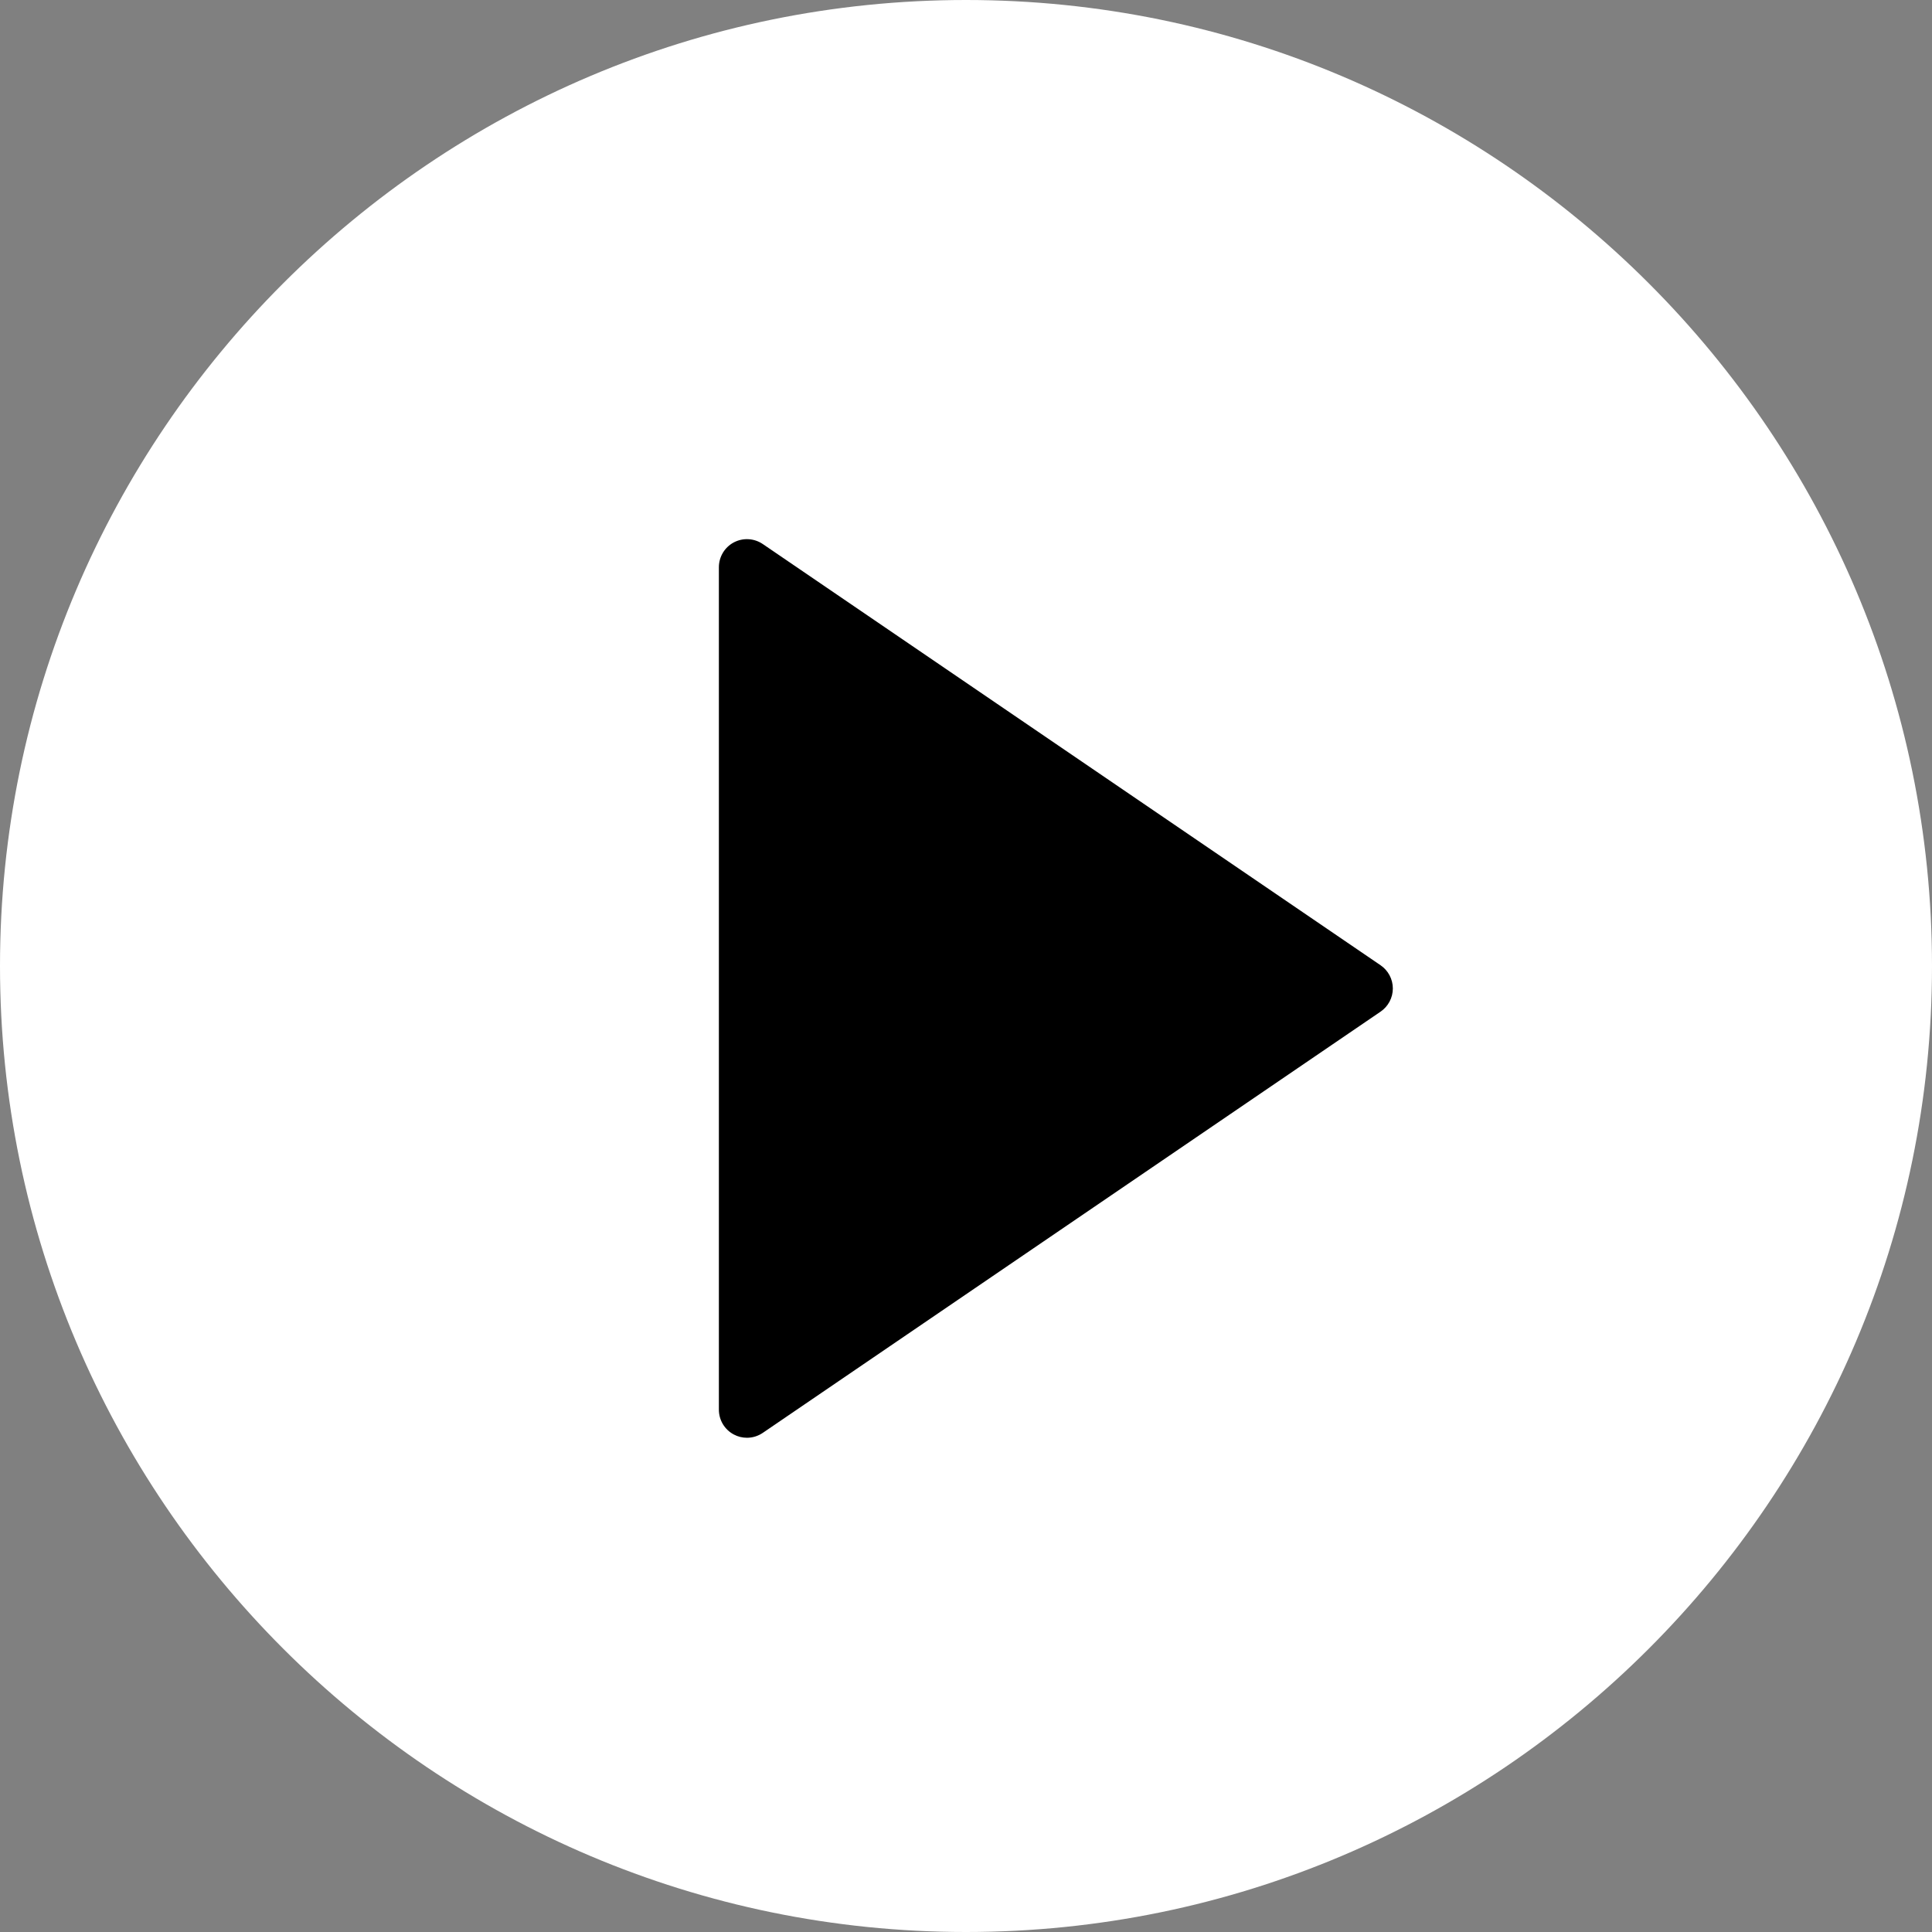
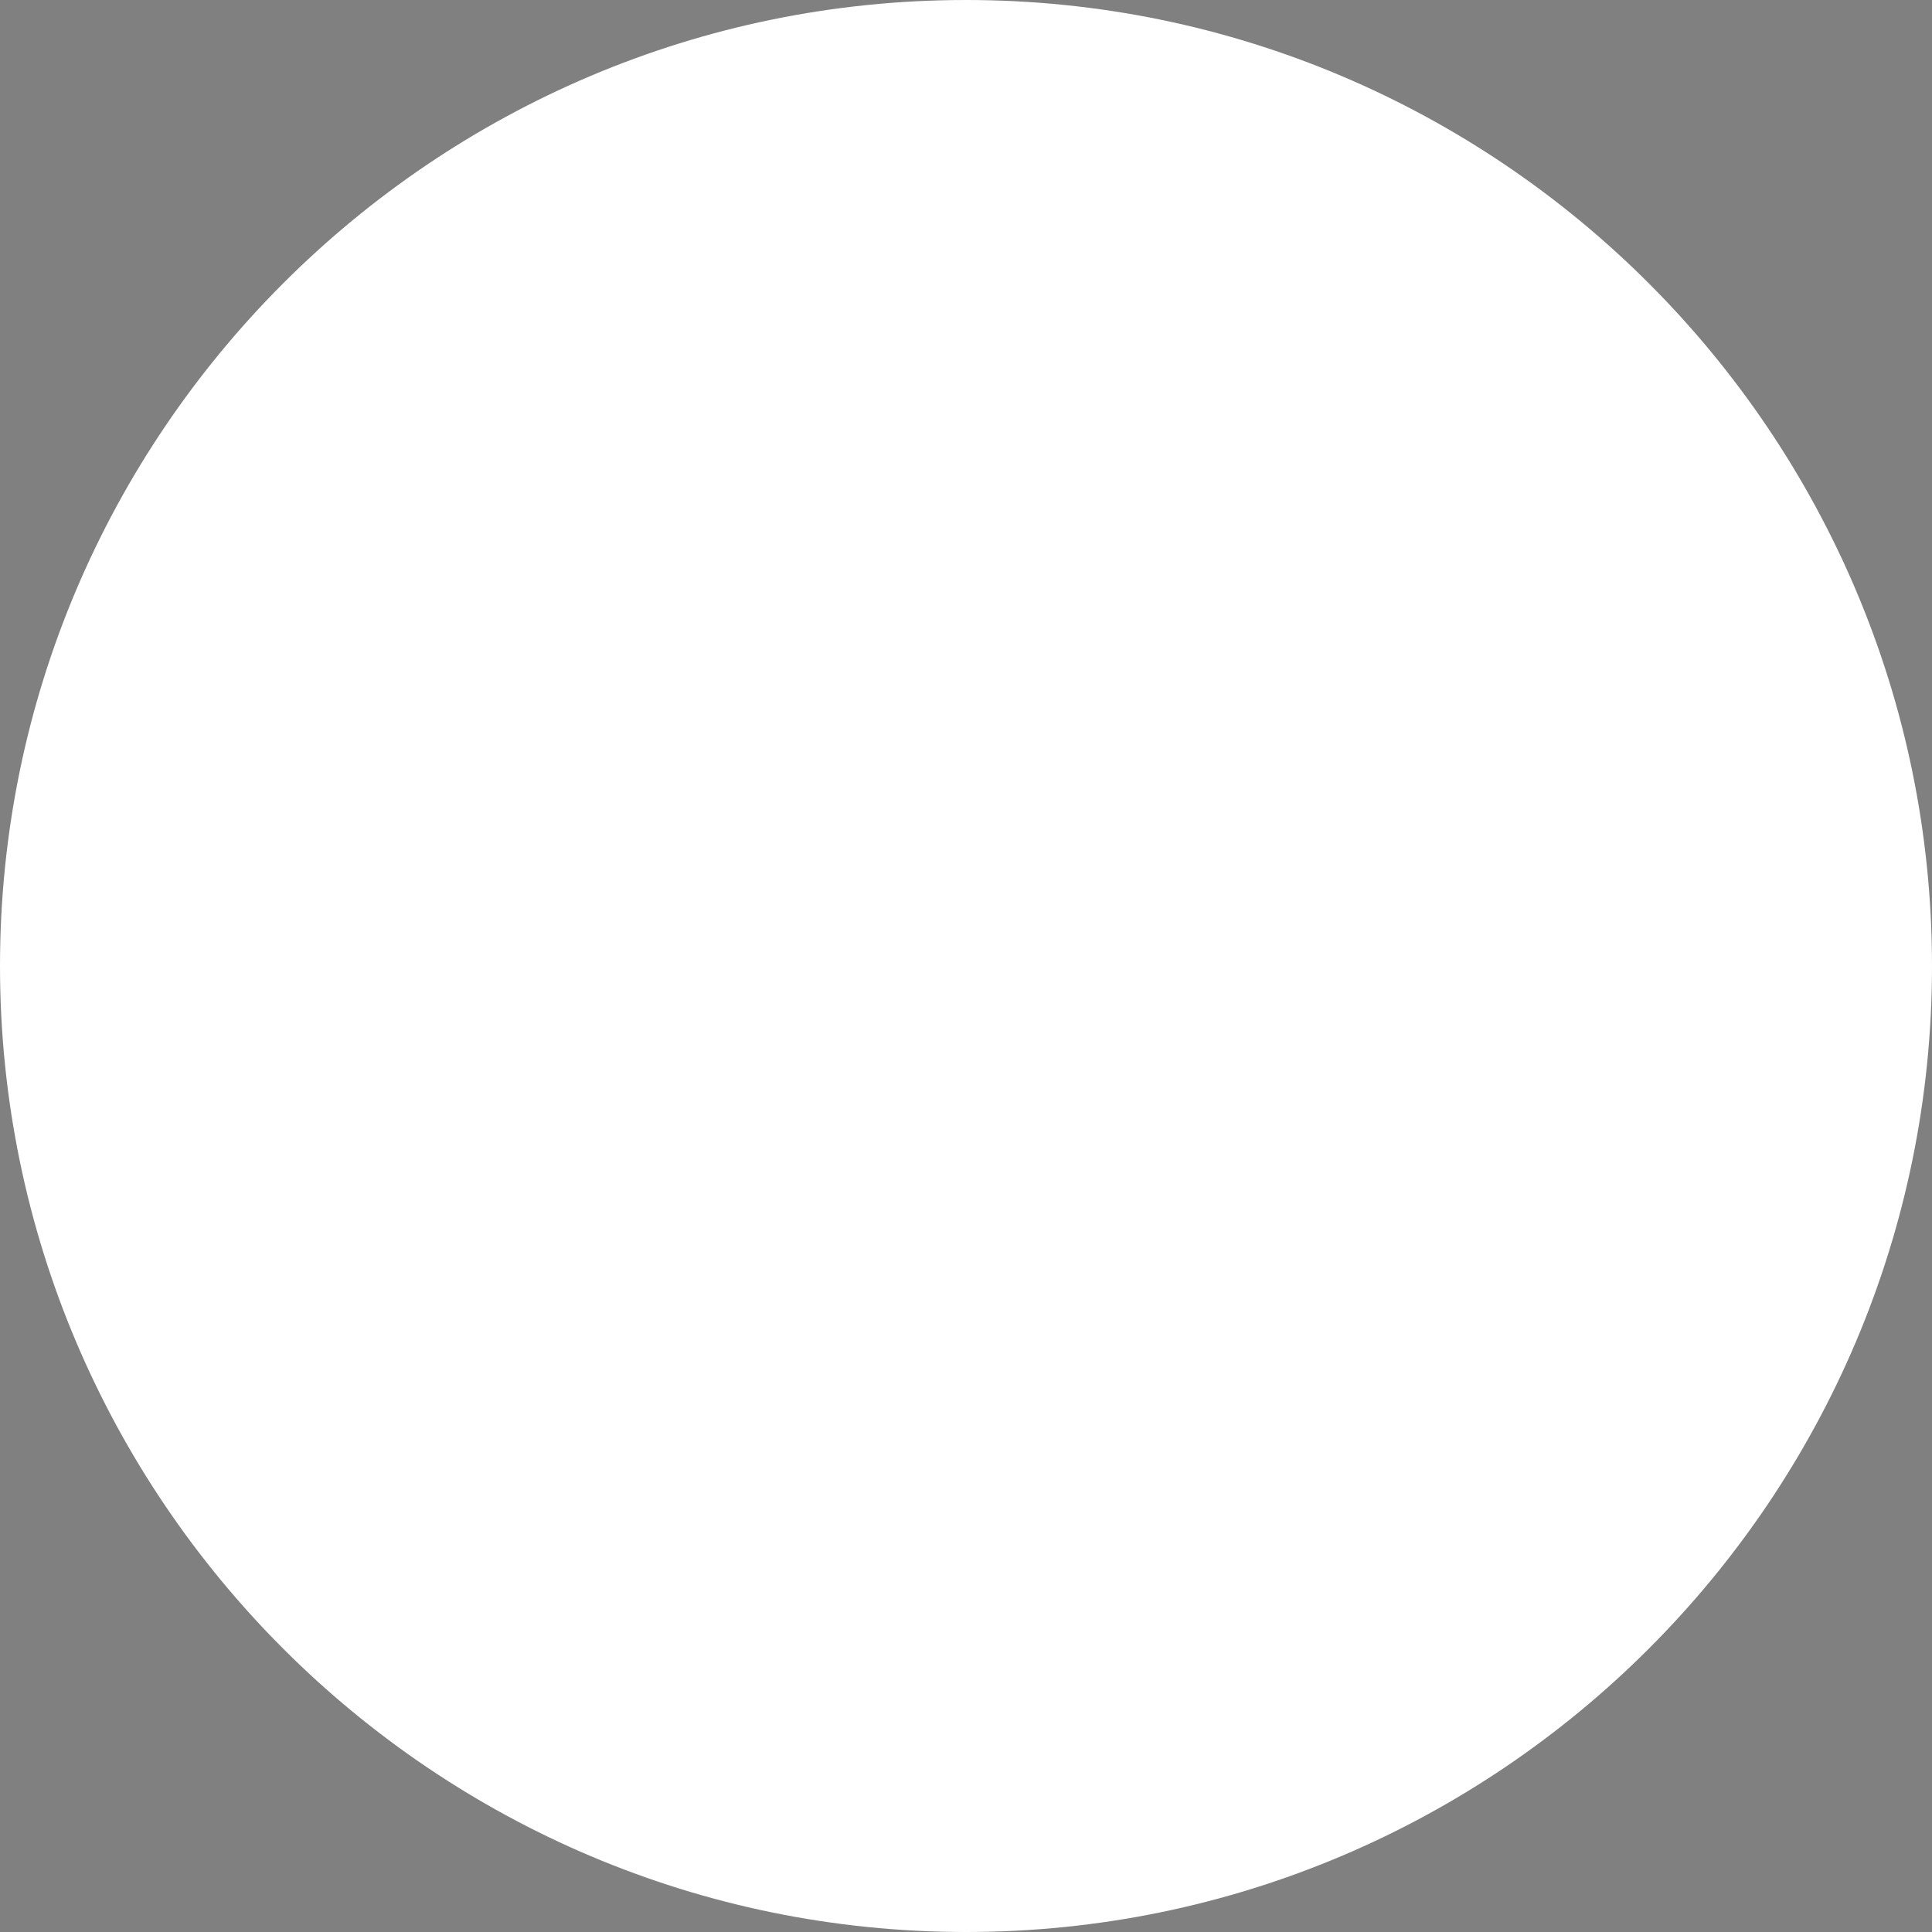
<svg xmlns="http://www.w3.org/2000/svg" width="86" height="86" viewBox="0 0 86 86" fill="none">
  <rect x="0" y="0" width="86" height="86" fill="#808080" stroke="none" />
  <path d="M43 0C19.29 0 0 19.29 0 43C0 66.71 19.29 86 43 86C66.71 86 86 66.71 86 43C86 19.29 66.71 0 43 0Z" fill="white" />
-   <path d="M61.454 42.967L33.954 24.217C33.57 23.957 33.075 23.928 32.665 24.144C32.256 24.361 32 24.786 32 25.249V62.75C32 63.214 32.256 63.639 32.666 63.855C32.849 63.953 33.05 64 33.25 64C33.496 64 33.742 63.926 33.954 63.782L61.454 45.032C61.795 44.8 62 44.413 62 44C62 43.586 61.795 43.2 61.454 42.967Z" fill="black" />
</svg>